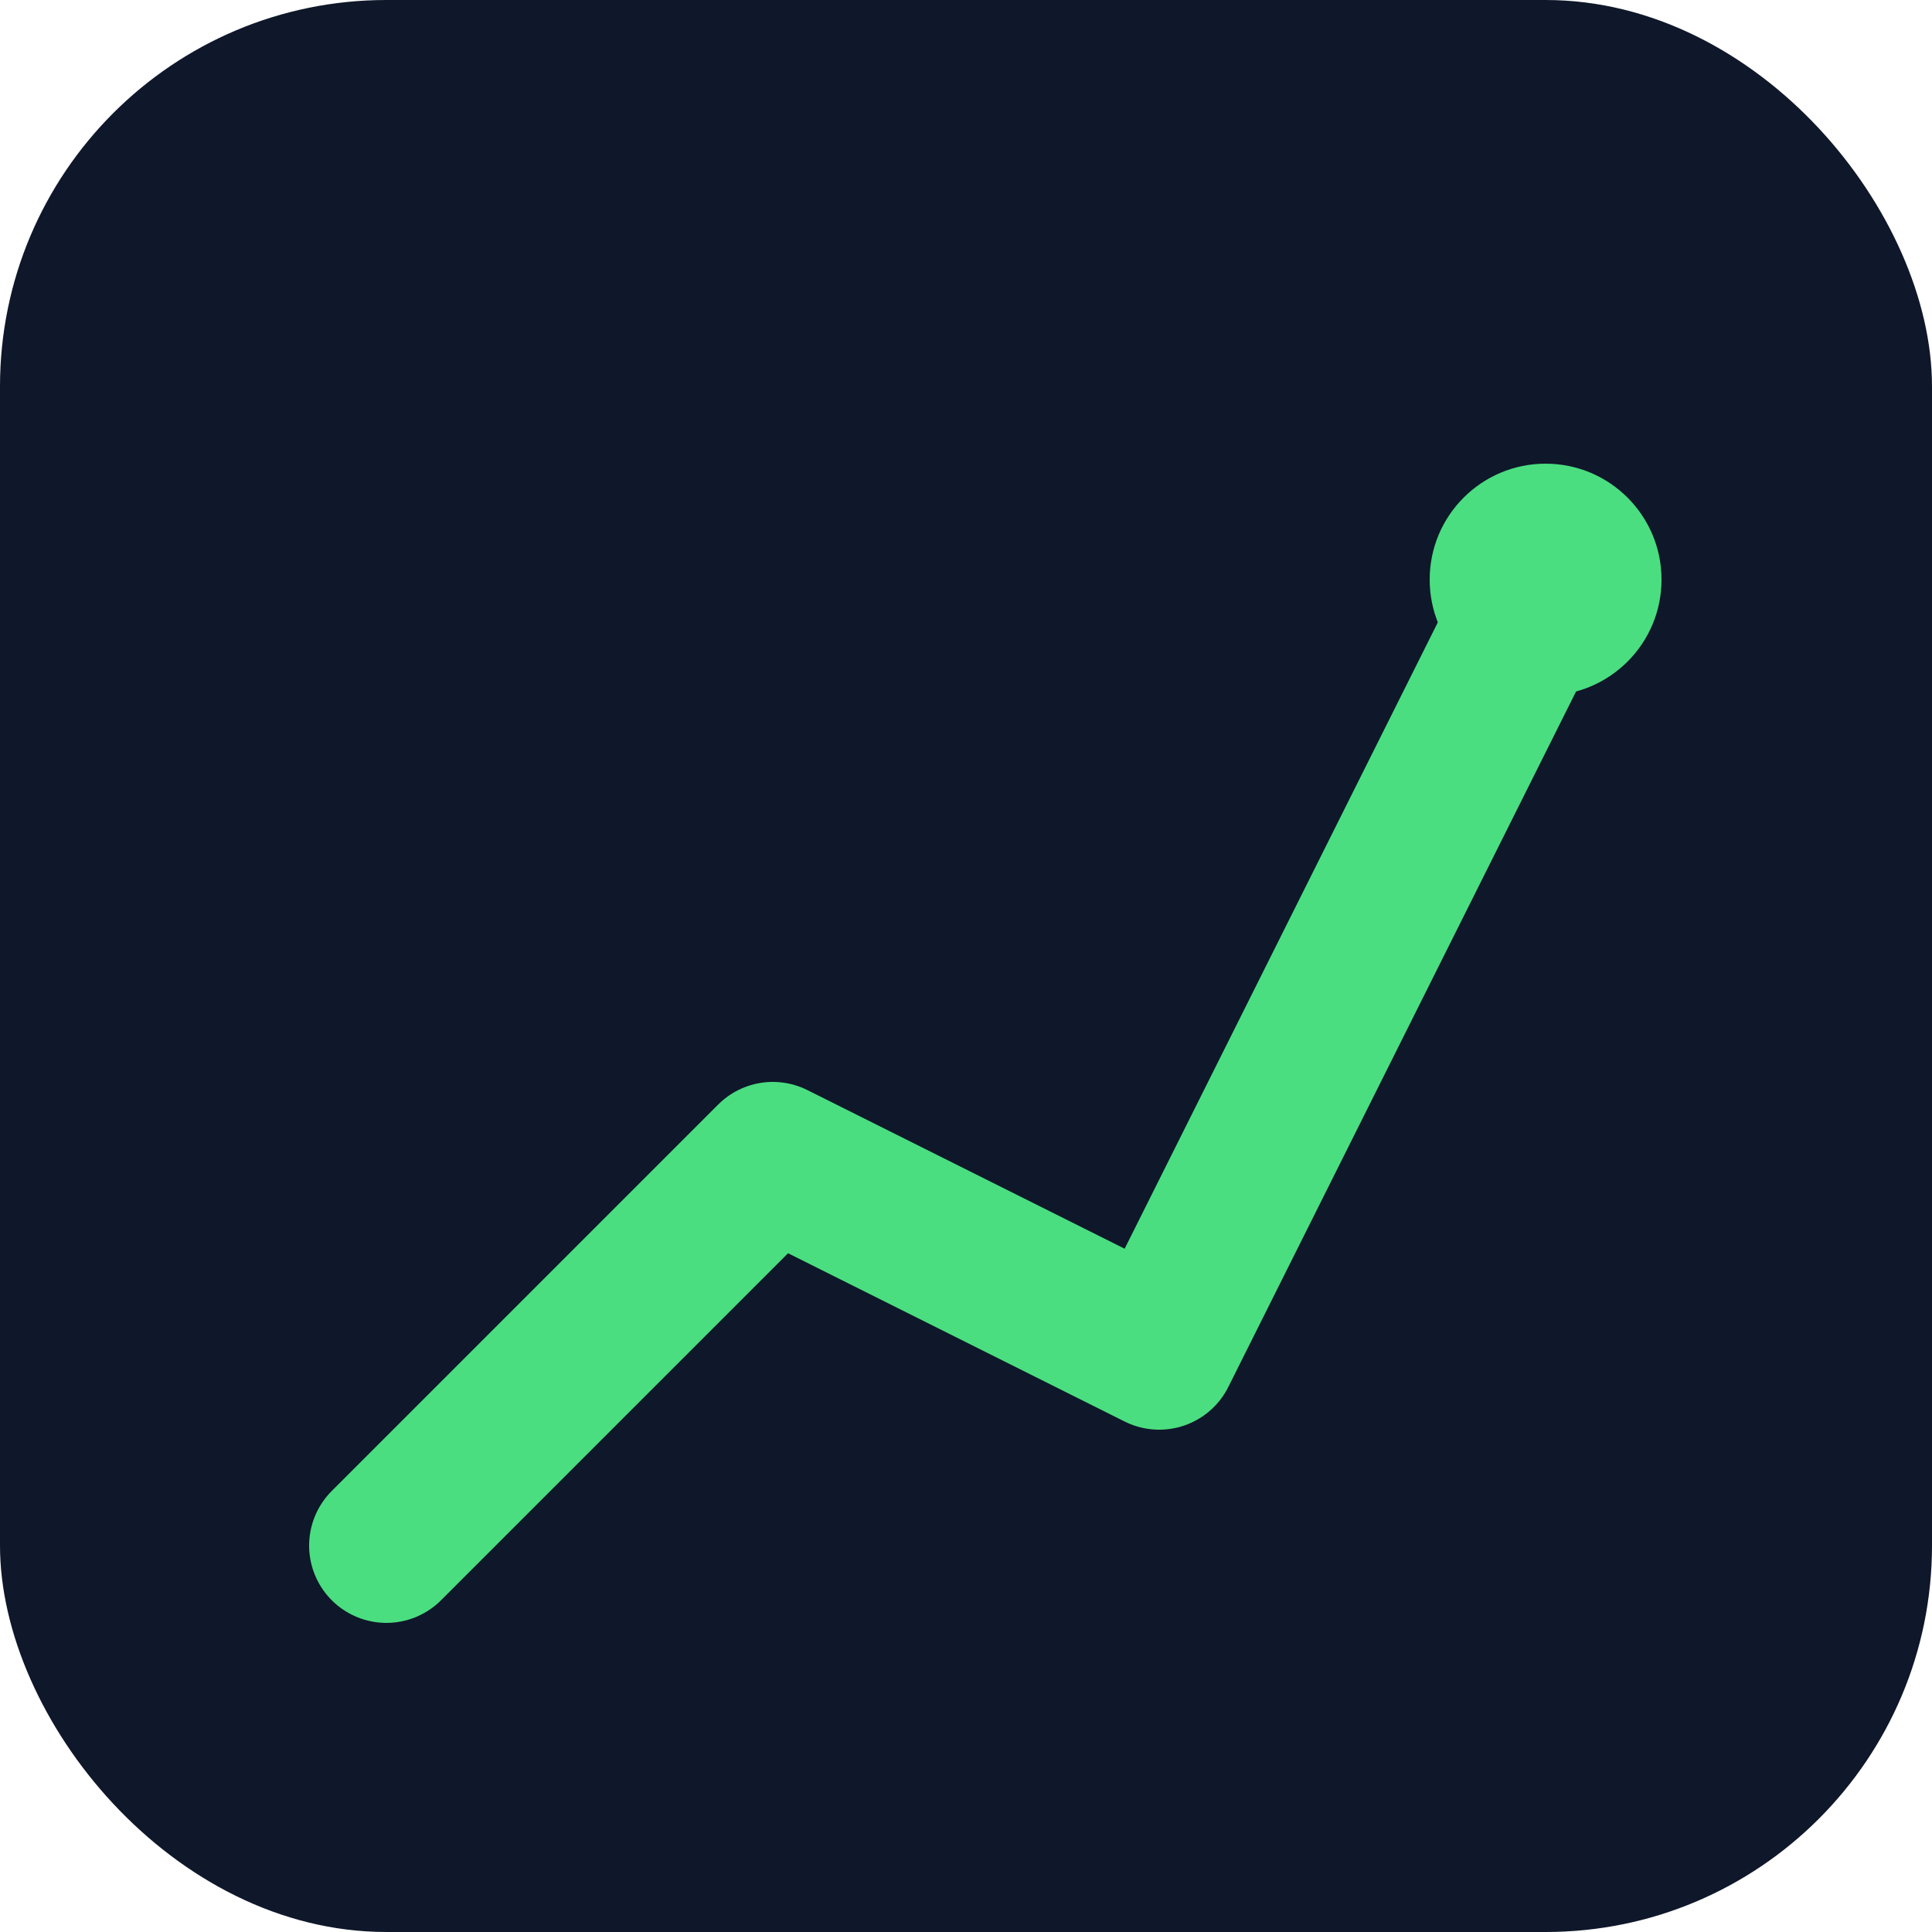
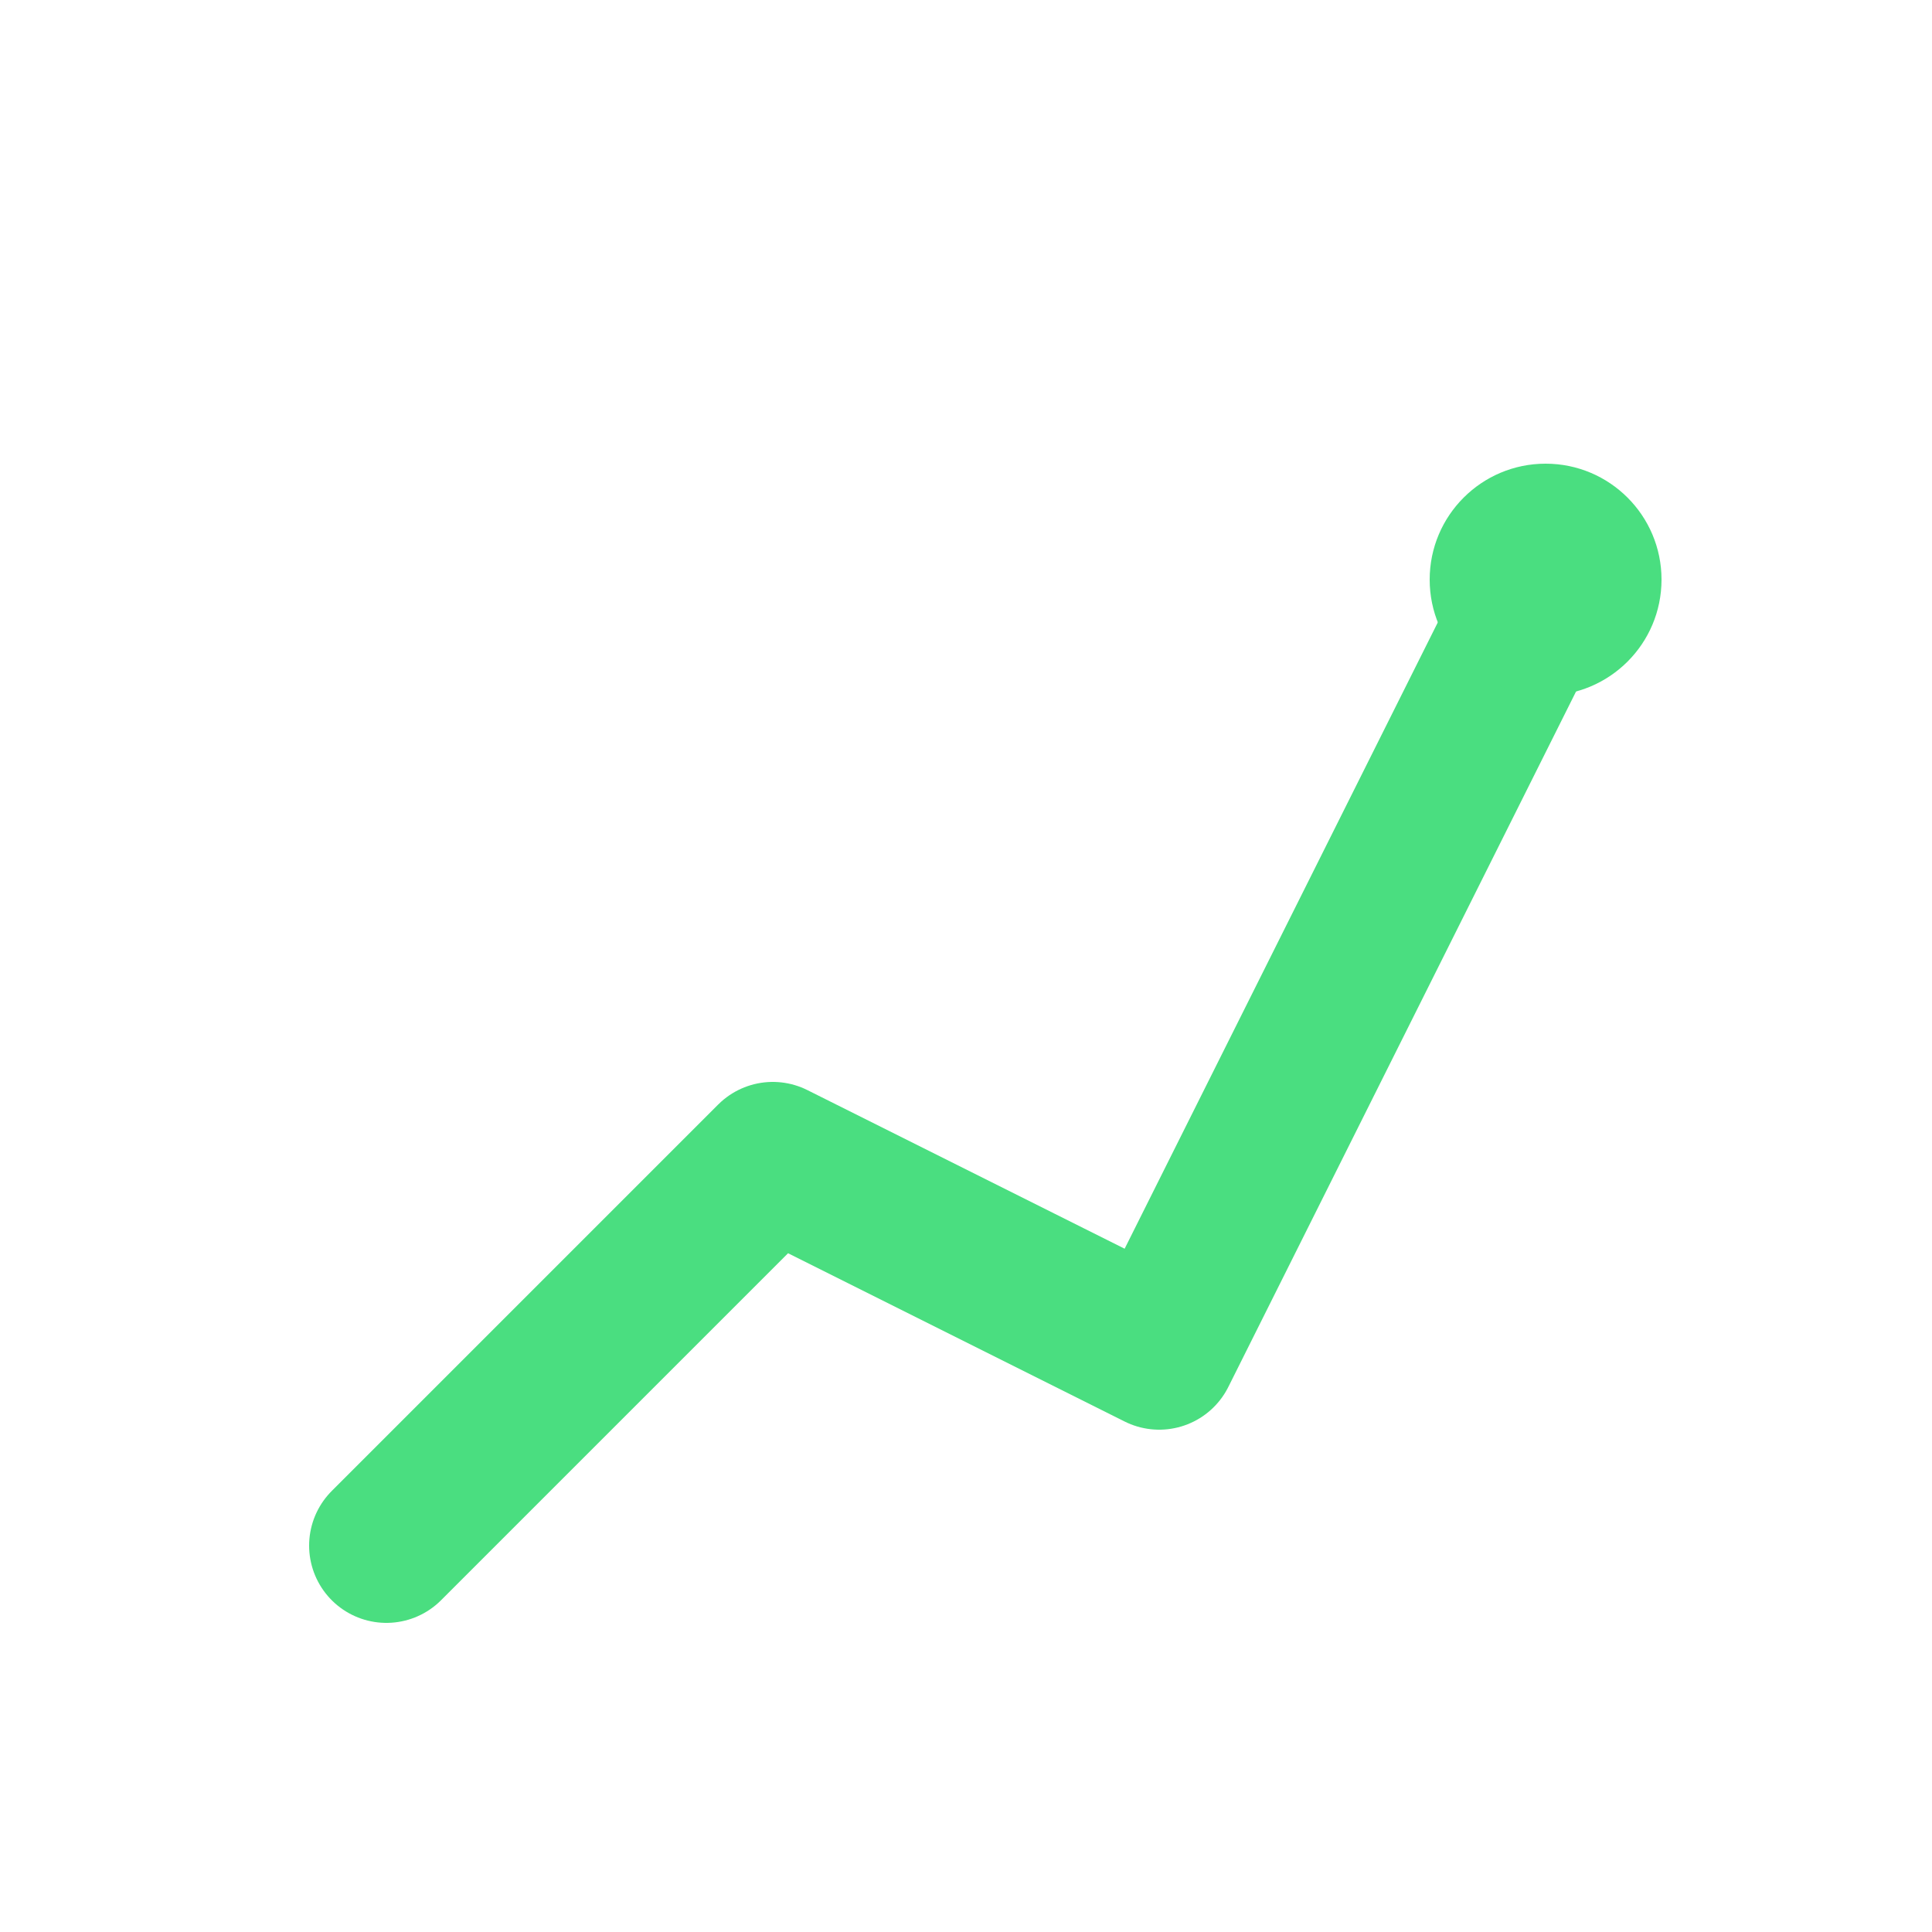
<svg xmlns="http://www.w3.org/2000/svg" viewBox="0 0 100 100">
-   <rect width="100" height="100" rx="20" fill="#0f172a" />
  <path d="M20 80 L40 60 L60 70 L80 30" stroke="#4ade80" stroke-width="8" fill="none" stroke-linecap="round" stroke-linejoin="round" />
  <circle cx="80" cy="30" r="6" fill="#4ade80" />
</svg>